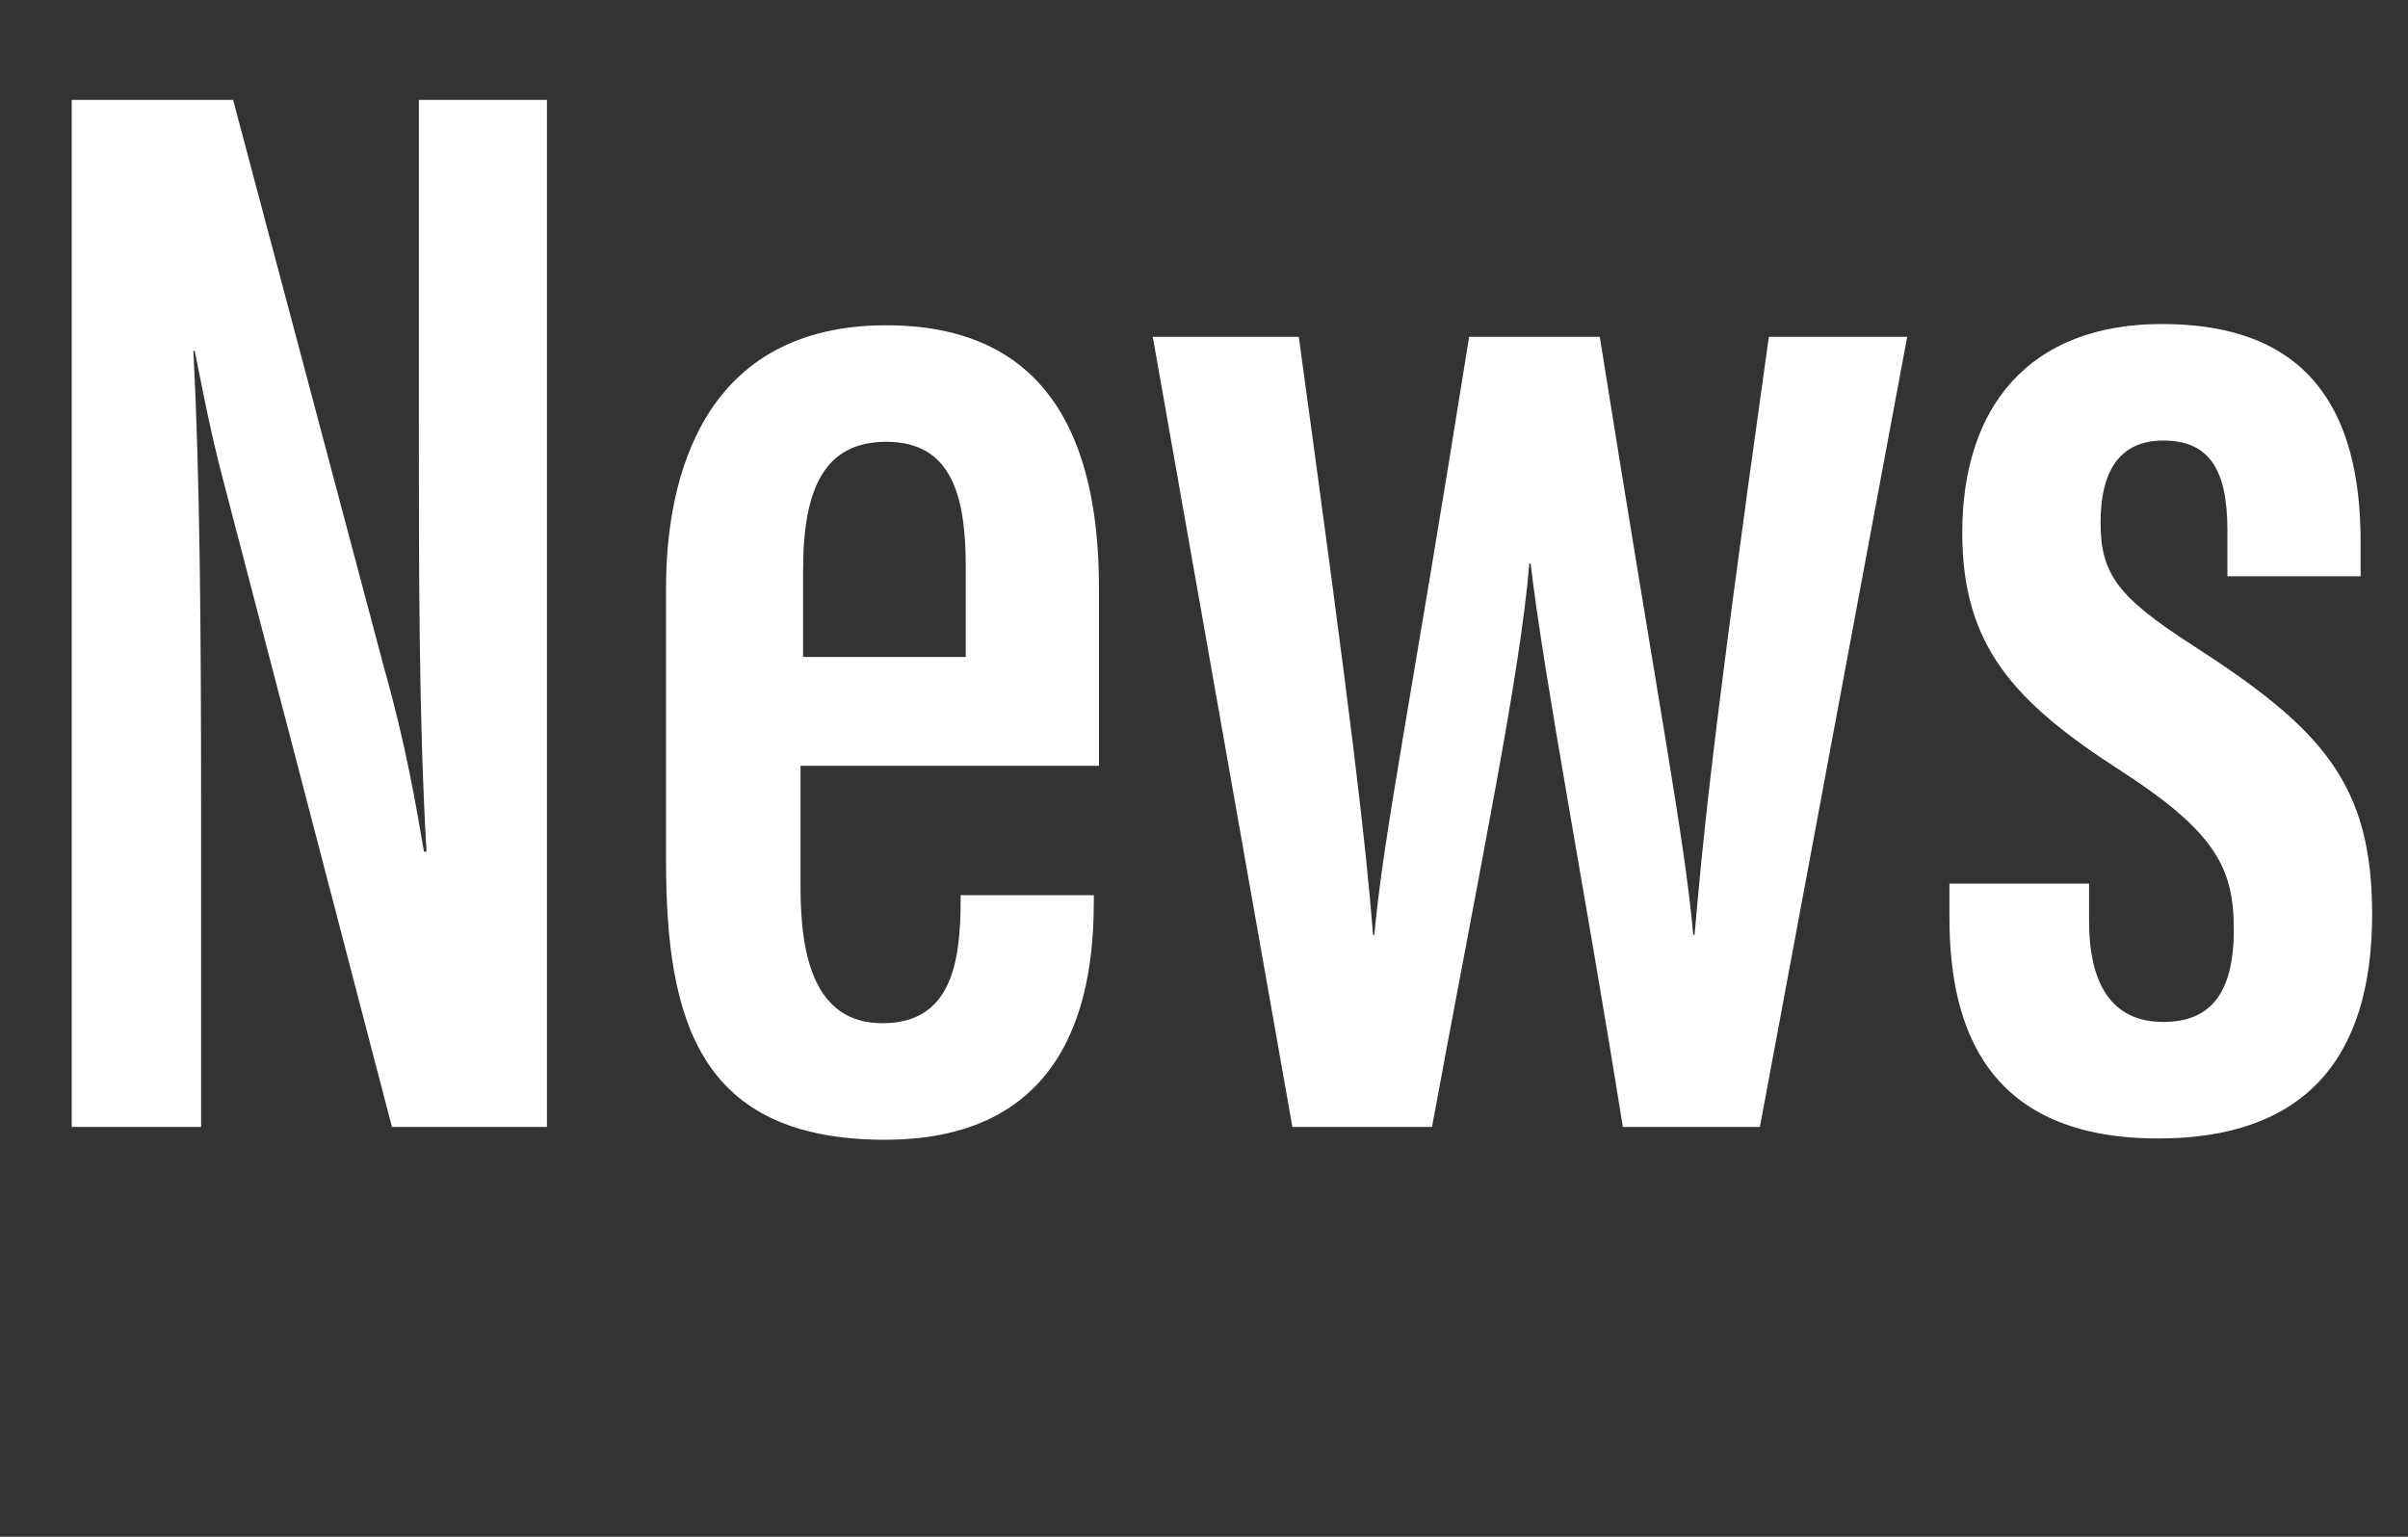
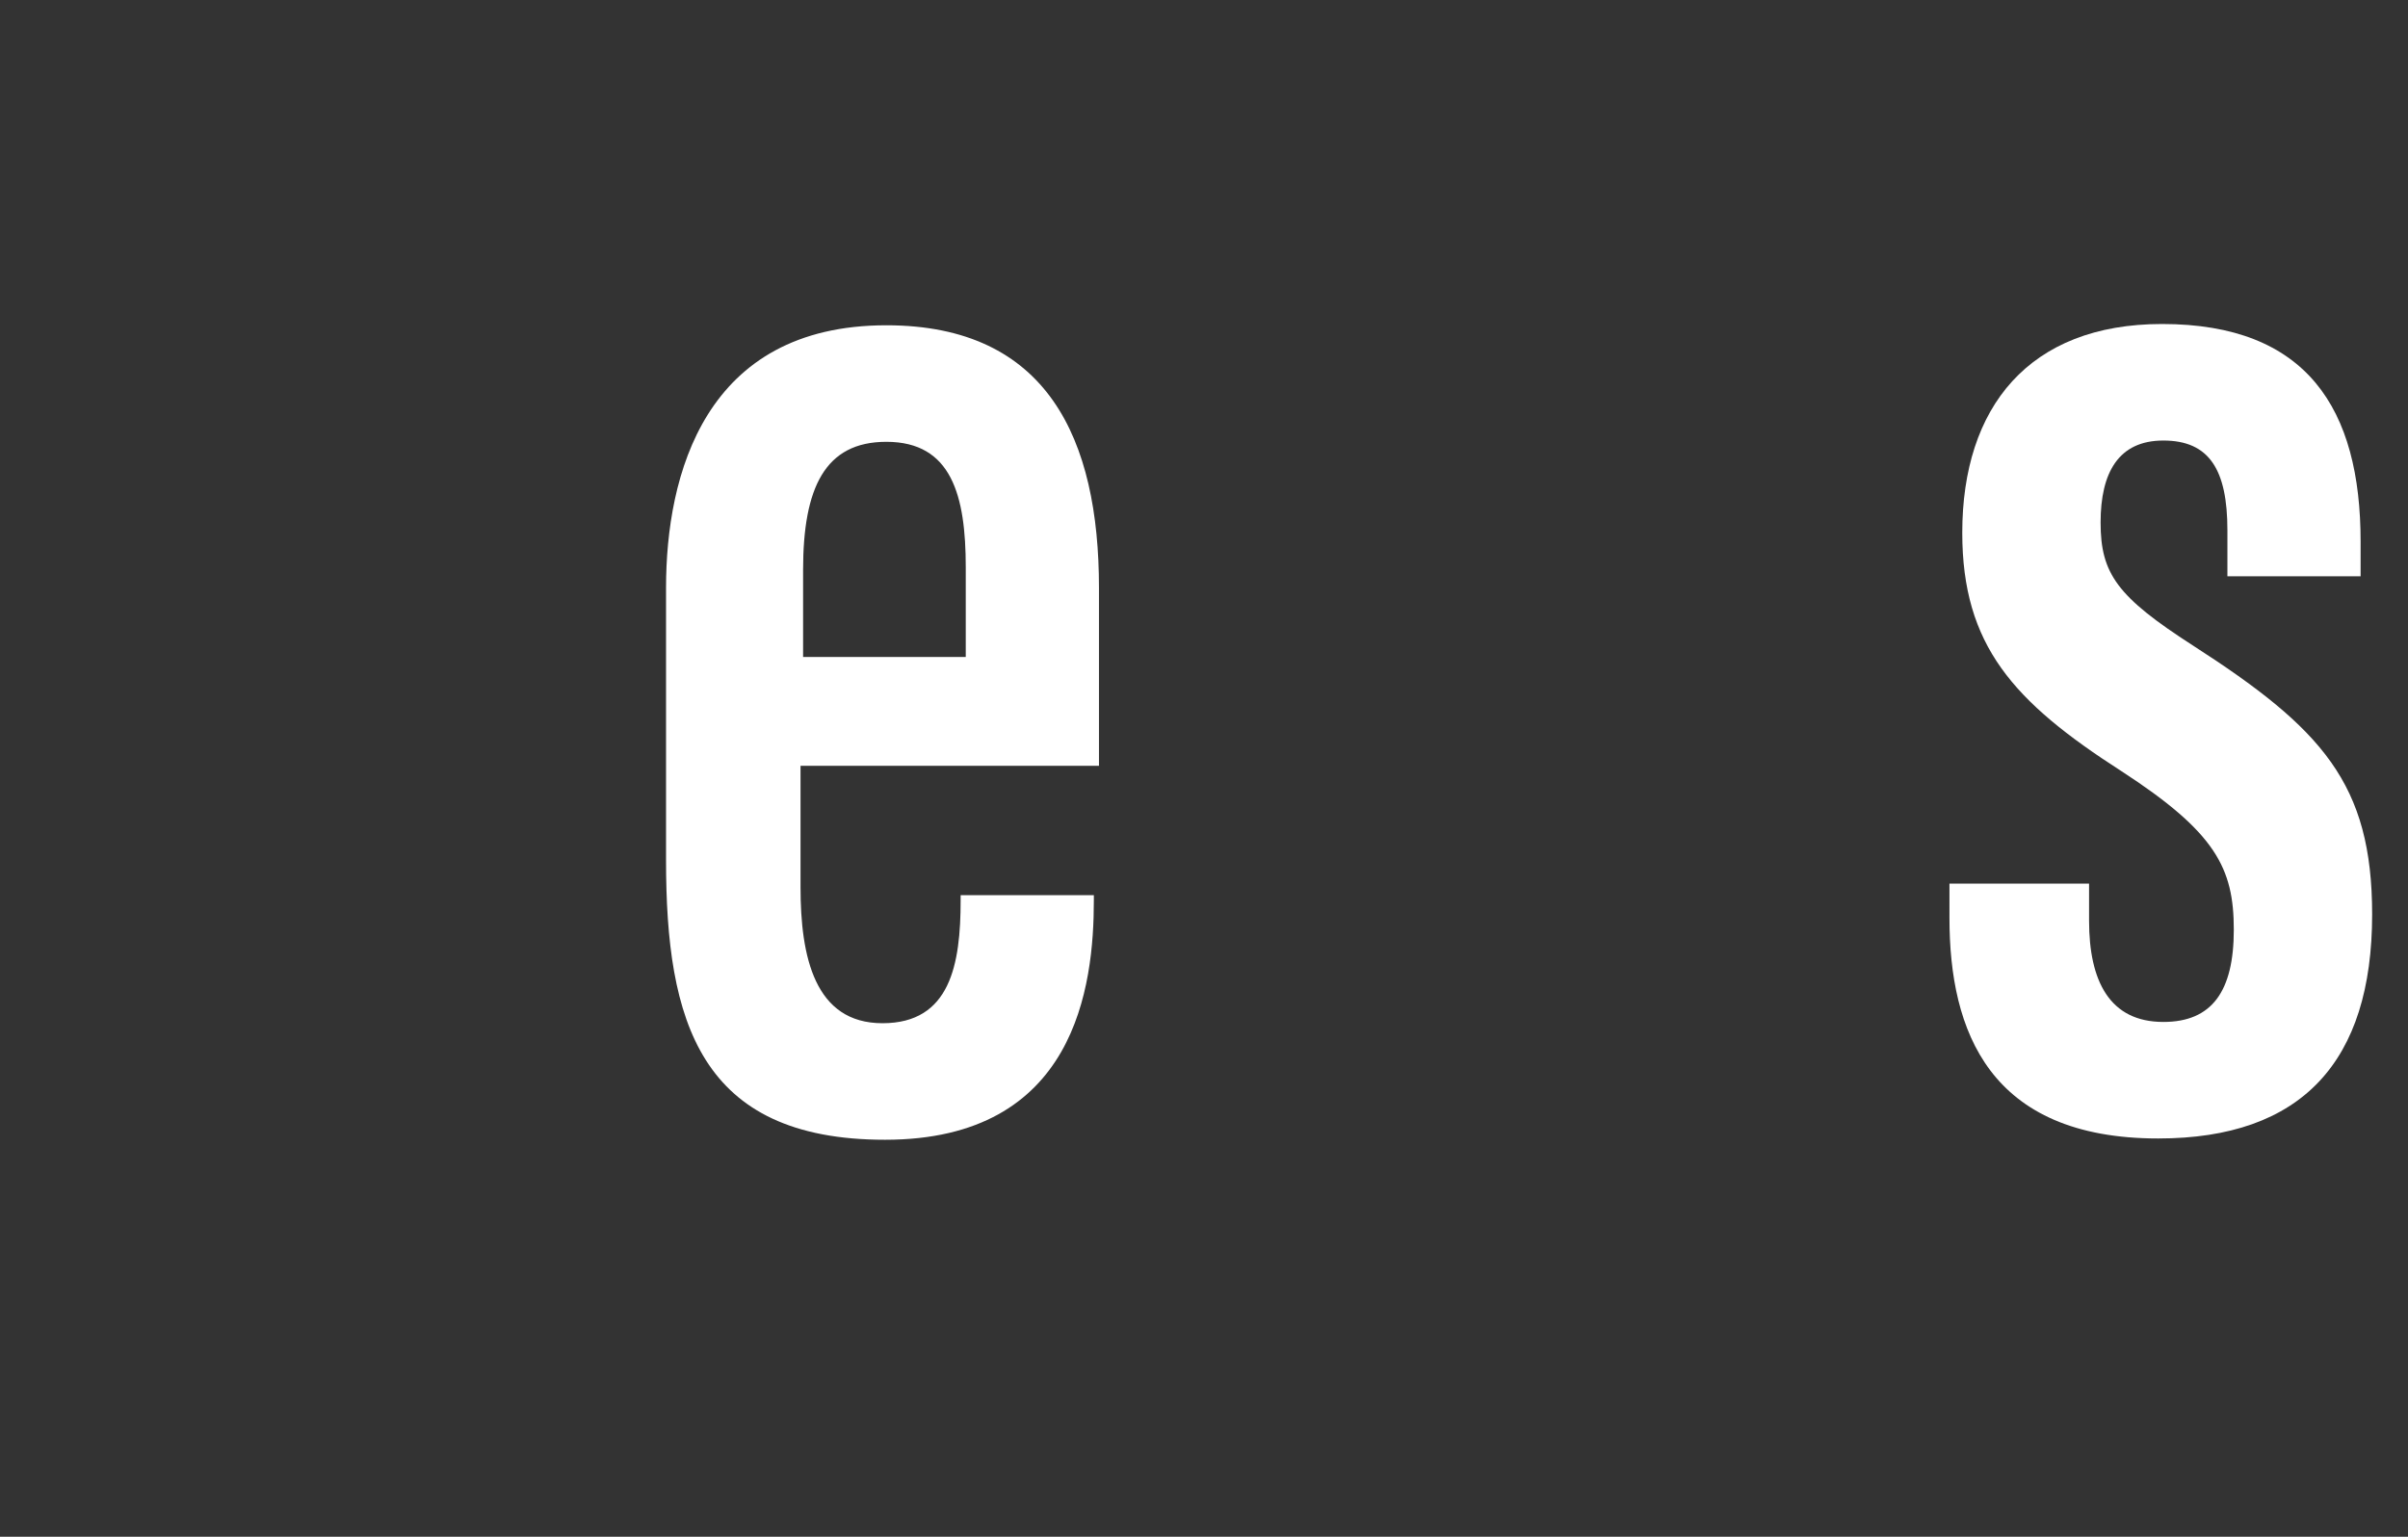
<svg xmlns="http://www.w3.org/2000/svg" version="1.1" id="レイヤー_1" x="0px" y="0px" viewBox="0 0 188 120" style="enable-background:new 0 0 188 120;" xml:space="preserve">
  <rect x="0" y="0" width="188" height="120" fill="#333333" stroke="none" />
  <style type="text/css"> .st0{enable-background:new ;} .st1{fill:#FFFFFF;} </style>
  <g class="st0">
-     <path class="st1" d="M5.6,88V7.8h12.6L30,52.2c1.7,6,2.5,10.8,3.1,14.3h0.2c-0.6-10.3-0.6-21.6-0.6-34.7v-24h10V88H30.6L17.4,37.4 c-1.1-4.2-1.7-7.6-2.2-10h-0.1c0.5,9.7,0.6,21.4,0.6,35.9V88H5.6z" />
    <path class="st1" d="M62.5,59.8v9.5c0,5.4,1.1,10.6,6.4,10.6s6.1-4.6,6.1-9.6v-0.4h10.4v0.4C85.4,77,84,89,69.1,89 C54.6,89,52,79.7,52,67.2V45.9c0-8.8,3-20.5,17.2-20.5c12.6,0,16.6,8.9,16.6,20.5v13.9H62.5z M75.4,51.3v-7c0-5.6-1.1-9.8-6.2-9.8 c-4.8,0-6.5,3.6-6.5,10v6.8H75.4z" />
-     <path class="st1" d="M101.4,26.3c4.2,30.6,5.2,39.2,5.8,46.7h0.1c0.7-7.8,2.8-17.8,7.4-46.7h10.2c4.7,29.5,6.6,39,7.3,46.7h0.1 c0.6-6.7,1.1-13.3,5.8-46.7h10.8L137.4,88h-10.7c-3-18.8-6.1-34.7-7.2-44h-0.1c-0.7,8.6-3.8,23.4-7.6,44h-10.9L90,26.3H101.4z" />
    <path class="st1" d="M163.1,69v2.9c0,4.7,1.6,7.9,5.8,7.9c3.8,0,5.5-2.4,5.5-7.2s-1.4-7.6-8.8-12.4c-8.4-5.4-12.4-9.8-12.4-18.6 c0-9.8,5.2-16.3,15.6-16.3c11.3,0,15.5,6.6,15.5,17V45h-10.4v-3.6c0-4.7-1.4-7-5-7c-3.5,0-4.9,2.5-4.9,6.4c0,4,1.3,5.8,7.2,9.6 c10.1,6.5,14,10.8,14,21c0,11.5-5.5,17.5-16.7,17.5c-13.2,0-16.3-8.4-16.3-17.2V69H163.1z" />
  </g>
</svg>